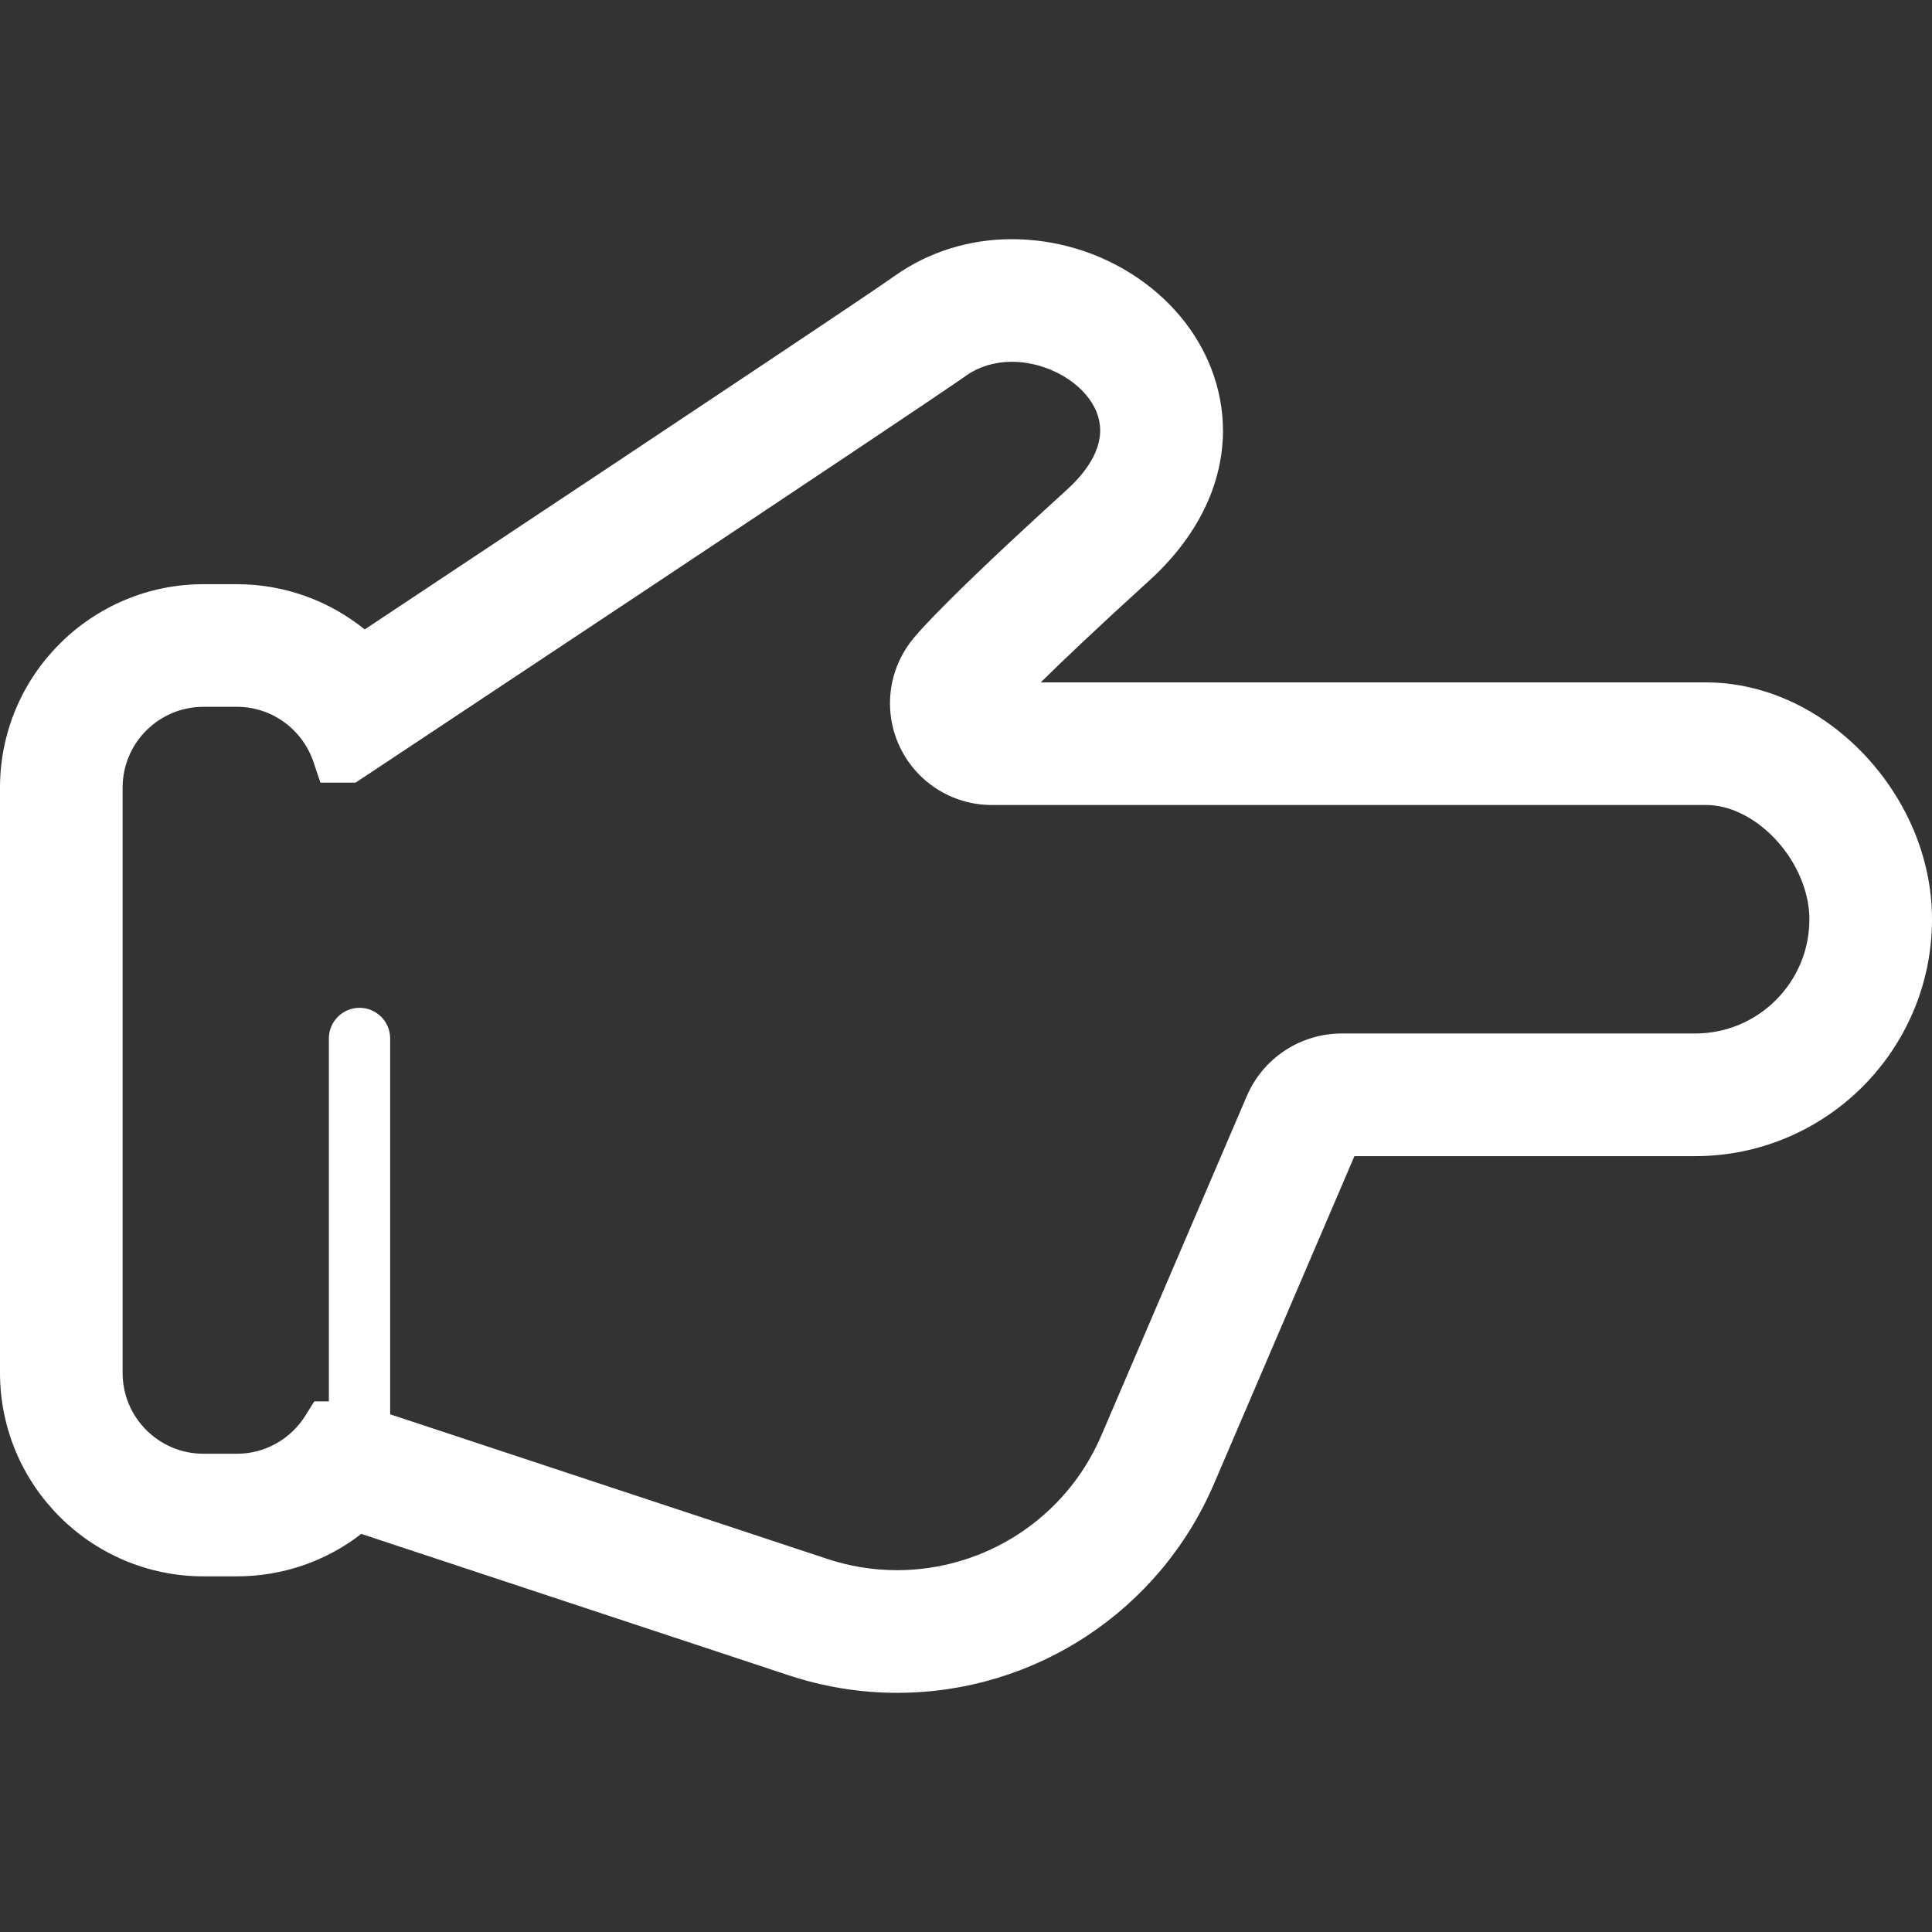
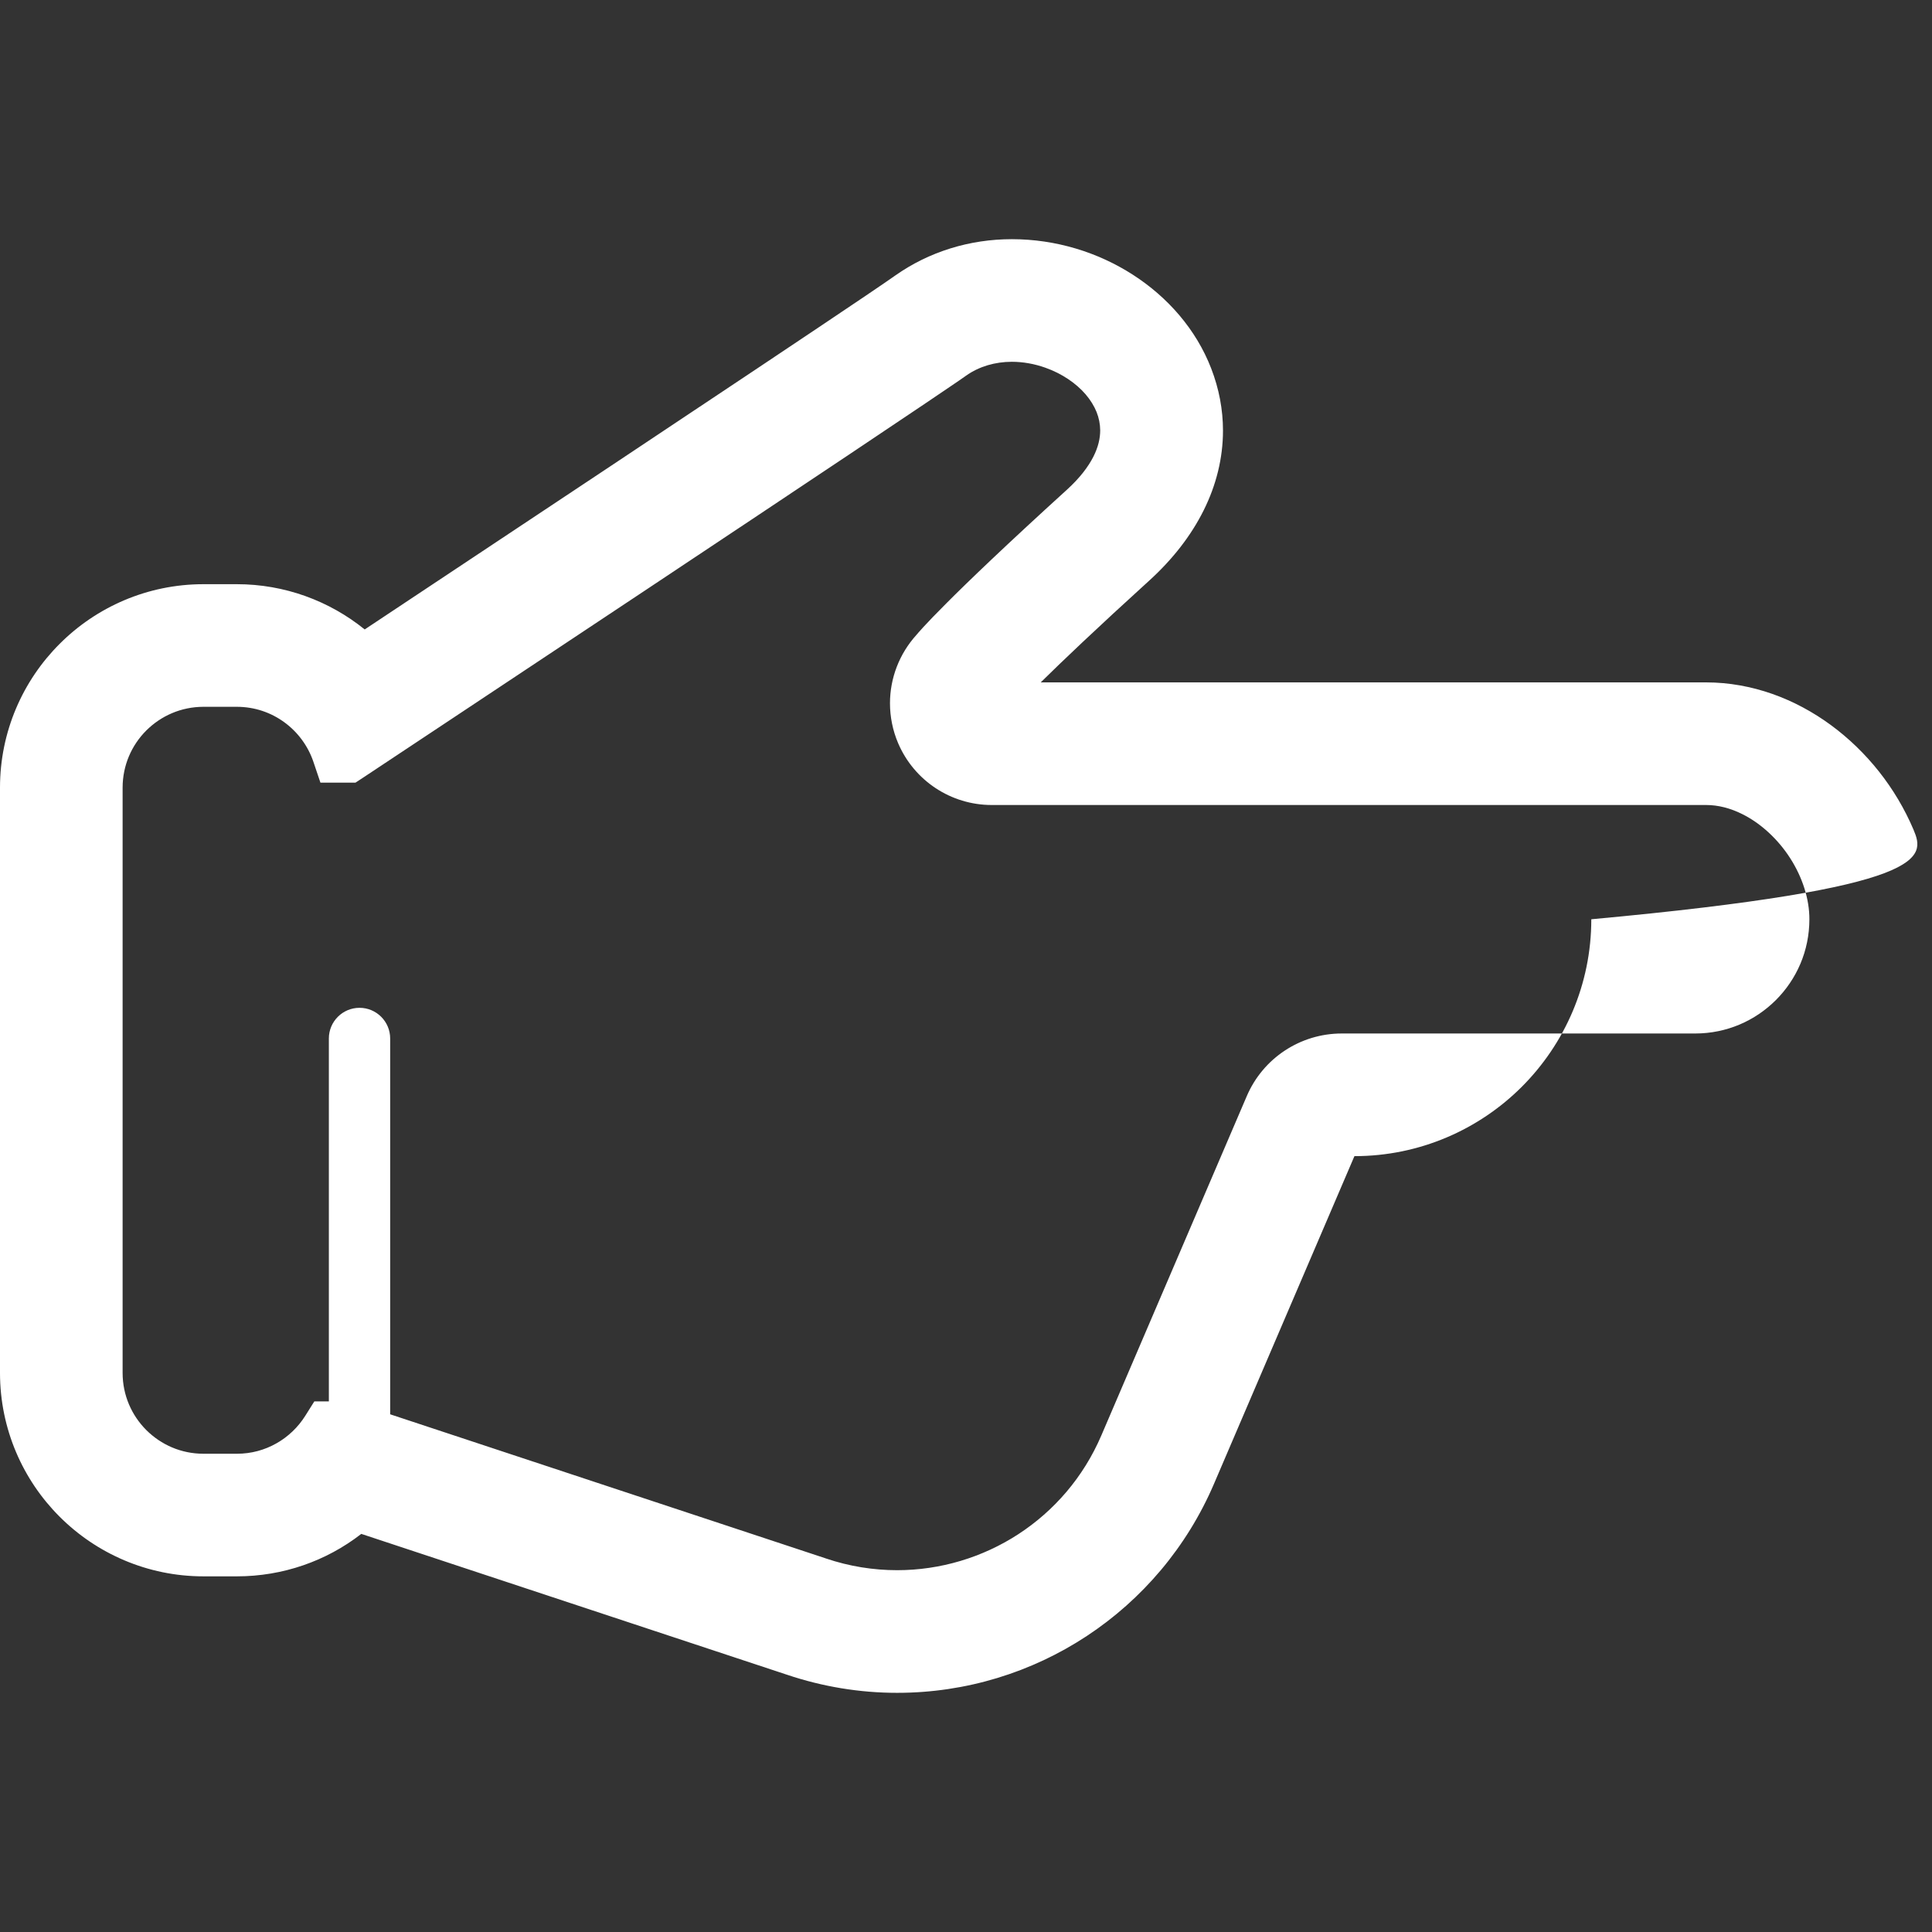
<svg xmlns="http://www.w3.org/2000/svg" version="1.1" id="_x32_" x="0px" y="0px" viewBox="0 0 512 512" style="width: 48px; height: 48px; opacity: 1;" xml:space="preserve">
  <rect x="0" y="0" width="512" height="512" fill="#333333" stroke="none" />
  <style type="text/css">
	.st0{fill:#4B4B4B;}
</style>
  <g>
-     <path class="st0" d="M507.087,219.838c-4.708-11.075-12.376-20.696-21.872-27.681c-4.752-3.489-9.982-6.309-15.541-8.27   c-5.568-1.946-11.48-3.048-17.532-3.048H275.804c5.538-5.465,14.55-14.065,28.806-27.021c6.17-5.619,11.032-11.861,14.366-18.56   c3.342-6.698,5.126-13.874,5.126-21.138c0-5.552-1.05-11.127-3.129-16.489c-4.01-10.356-11.517-18.89-20.785-24.846   c-9.269-5.957-20.396-9.394-32.037-9.401c-11.186,0-21.954,3.32-30.922,9.643c-1.292,0.918-4.061,2.806-7.888,5.398   c-13.426,9.064-40.05,26.822-67.24,44.905c-24.392,16.216-49.216,32.698-65.456,43.48c-9.364-7.58-21.233-11.994-33.866-11.994   h-8.872c-14.844,0-28.372,6.06-38.104,15.814C6.059,180.354,0,193.875,0,208.734v155.103c0,14.851,6.059,28.379,15.805,38.104   c9.732,9.739,23.26,15.806,38.104,15.806h8.872c12.134,0,23.665-4.025,32.963-11.252l112.77,37.31c0,0,0,0-0.008,0l0.037,0.008   c9.452,3.18,19.28,4.804,29.202,4.804c36.583,0.007,69.568-21.762,83.978-55.394l37.215-86.835h90.288   c17.29,0,33.028-7.051,44.368-18.391c11.348-11.354,18.414-27.087,18.406-44.383C512,235.291,510.208,227.235,507.087,219.838z    M470.635,265.022c-5.508,5.494-13.029,8.865-21.41,8.865h-93.651c-10.966,0-20.859,6.53-25.17,16.607l-38.544,89.927   c-4.767,11.112-12.545,20.006-22.012,26.169c-9.474,6.154-20.638,9.526-32.103,9.526c-6.272,0-12.633-0.999-18.89-3.114   l-0.066-0.029l-115.391-38.17v-99.6c0-4.48-3.636-8.123-8.123-8.123c-4.48,0-8.123,3.643-8.123,8.123v96.185h-3.856l-2.387,3.797   c-1.896,3.026-4.539,5.56-7.639,7.308c-3.099,1.763-6.646,2.762-10.488,2.762h-8.872c-5.934,0-11.237-2.395-15.144-6.28   c-3.885-3.9-6.265-9.21-6.272-15.137V208.734c0.008-5.935,2.387-11.252,6.272-15.145c3.907-3.885,9.21-6.265,15.144-6.28h8.872   c4.745,0.015,9.042,1.521,12.589,4.113c3.54,2.586,6.258,6.243,7.69,10.481l1.858,5.508h9.284l2.041-1.337   c0,0,36.371-24.12,74.497-49.458c19.067-12.677,38.566-25.662,54.196-36.106c7.814-5.229,14.652-9.813,19.992-13.404   c2.666-1.8,4.965-3.349,6.816-4.612c1.866-1.256,3.276-2.226,4.23-2.908c1.8-1.285,3.731-2.182,5.773-2.798   c2.042-0.602,4.194-0.911,6.405-0.911c2.967,0,6.022,0.55,8.886,1.572c4.304,1.513,8.131,4.098,10.672,7.065   c1.278,1.499,2.24,3.07,2.886,4.65c0.632,1.594,0.955,3.195,0.97,4.899c-0.014,2.086-0.484,4.34-1.806,6.963   c-1.33,2.614-3.54,5.596-7.007,8.747c-16.32,14.836-26.169,24.304-31.979,30.135c-5.832,5.832-7.616,8.005-7.888,8.329   c-4.591,5.053-7.029,11.538-7.029,18.134c0,3.577,0.712,7.191,2.167,10.598c4.252,9.93,14.006,16.364,24.796,16.364h189.322   c3.158,0,6.427,0.823,9.629,2.438c4.818,2.394,9.401,6.596,12.633,11.634c3.246,5.053,5.12,10.826,5.104,16.21   C479.5,252.008,476.129,259.514,470.635,265.022z" style="fill: rgb(255, 255, 255);" />
+     <path class="st0" d="M507.087,219.838c-4.708-11.075-12.376-20.696-21.872-27.681c-4.752-3.489-9.982-6.309-15.541-8.27   c-5.568-1.946-11.48-3.048-17.532-3.048H275.804c5.538-5.465,14.55-14.065,28.806-27.021c6.17-5.619,11.032-11.861,14.366-18.56   c3.342-6.698,5.126-13.874,5.126-21.138c0-5.552-1.05-11.127-3.129-16.489c-4.01-10.356-11.517-18.89-20.785-24.846   c-9.269-5.957-20.396-9.394-32.037-9.401c-11.186,0-21.954,3.32-30.922,9.643c-1.292,0.918-4.061,2.806-7.888,5.398   c-13.426,9.064-40.05,26.822-67.24,44.905c-24.392,16.216-49.216,32.698-65.456,43.48c-9.364-7.58-21.233-11.994-33.866-11.994   h-8.872c-14.844,0-28.372,6.06-38.104,15.814C6.059,180.354,0,193.875,0,208.734v155.103c0,14.851,6.059,28.379,15.805,38.104   c9.732,9.739,23.26,15.806,38.104,15.806h8.872c12.134,0,23.665-4.025,32.963-11.252l112.77,37.31c0,0,0,0-0.008,0l0.037,0.008   c9.452,3.18,19.28,4.804,29.202,4.804c36.583,0.007,69.568-21.762,83.978-55.394l37.215-86.835c17.29,0,33.028-7.051,44.368-18.391c11.348-11.354,18.414-27.087,18.406-44.383C512,235.291,510.208,227.235,507.087,219.838z    M470.635,265.022c-5.508,5.494-13.029,8.865-21.41,8.865h-93.651c-10.966,0-20.859,6.53-25.17,16.607l-38.544,89.927   c-4.767,11.112-12.545,20.006-22.012,26.169c-9.474,6.154-20.638,9.526-32.103,9.526c-6.272,0-12.633-0.999-18.89-3.114   l-0.066-0.029l-115.391-38.17v-99.6c0-4.48-3.636-8.123-8.123-8.123c-4.48,0-8.123,3.643-8.123,8.123v96.185h-3.856l-2.387,3.797   c-1.896,3.026-4.539,5.56-7.639,7.308c-3.099,1.763-6.646,2.762-10.488,2.762h-8.872c-5.934,0-11.237-2.395-15.144-6.28   c-3.885-3.9-6.265-9.21-6.272-15.137V208.734c0.008-5.935,2.387-11.252,6.272-15.145c3.907-3.885,9.21-6.265,15.144-6.28h8.872   c4.745,0.015,9.042,1.521,12.589,4.113c3.54,2.586,6.258,6.243,7.69,10.481l1.858,5.508h9.284l2.041-1.337   c0,0,36.371-24.12,74.497-49.458c19.067-12.677,38.566-25.662,54.196-36.106c7.814-5.229,14.652-9.813,19.992-13.404   c2.666-1.8,4.965-3.349,6.816-4.612c1.866-1.256,3.276-2.226,4.23-2.908c1.8-1.285,3.731-2.182,5.773-2.798   c2.042-0.602,4.194-0.911,6.405-0.911c2.967,0,6.022,0.55,8.886,1.572c4.304,1.513,8.131,4.098,10.672,7.065   c1.278,1.499,2.24,3.07,2.886,4.65c0.632,1.594,0.955,3.195,0.97,4.899c-0.014,2.086-0.484,4.34-1.806,6.963   c-1.33,2.614-3.54,5.596-7.007,8.747c-16.32,14.836-26.169,24.304-31.979,30.135c-5.832,5.832-7.616,8.005-7.888,8.329   c-4.591,5.053-7.029,11.538-7.029,18.134c0,3.577,0.712,7.191,2.167,10.598c4.252,9.93,14.006,16.364,24.796,16.364h189.322   c3.158,0,6.427,0.823,9.629,2.438c4.818,2.394,9.401,6.596,12.633,11.634c3.246,5.053,5.12,10.826,5.104,16.21   C479.5,252.008,476.129,259.514,470.635,265.022z" style="fill: rgb(255, 255, 255);" />
  </g>
</svg>